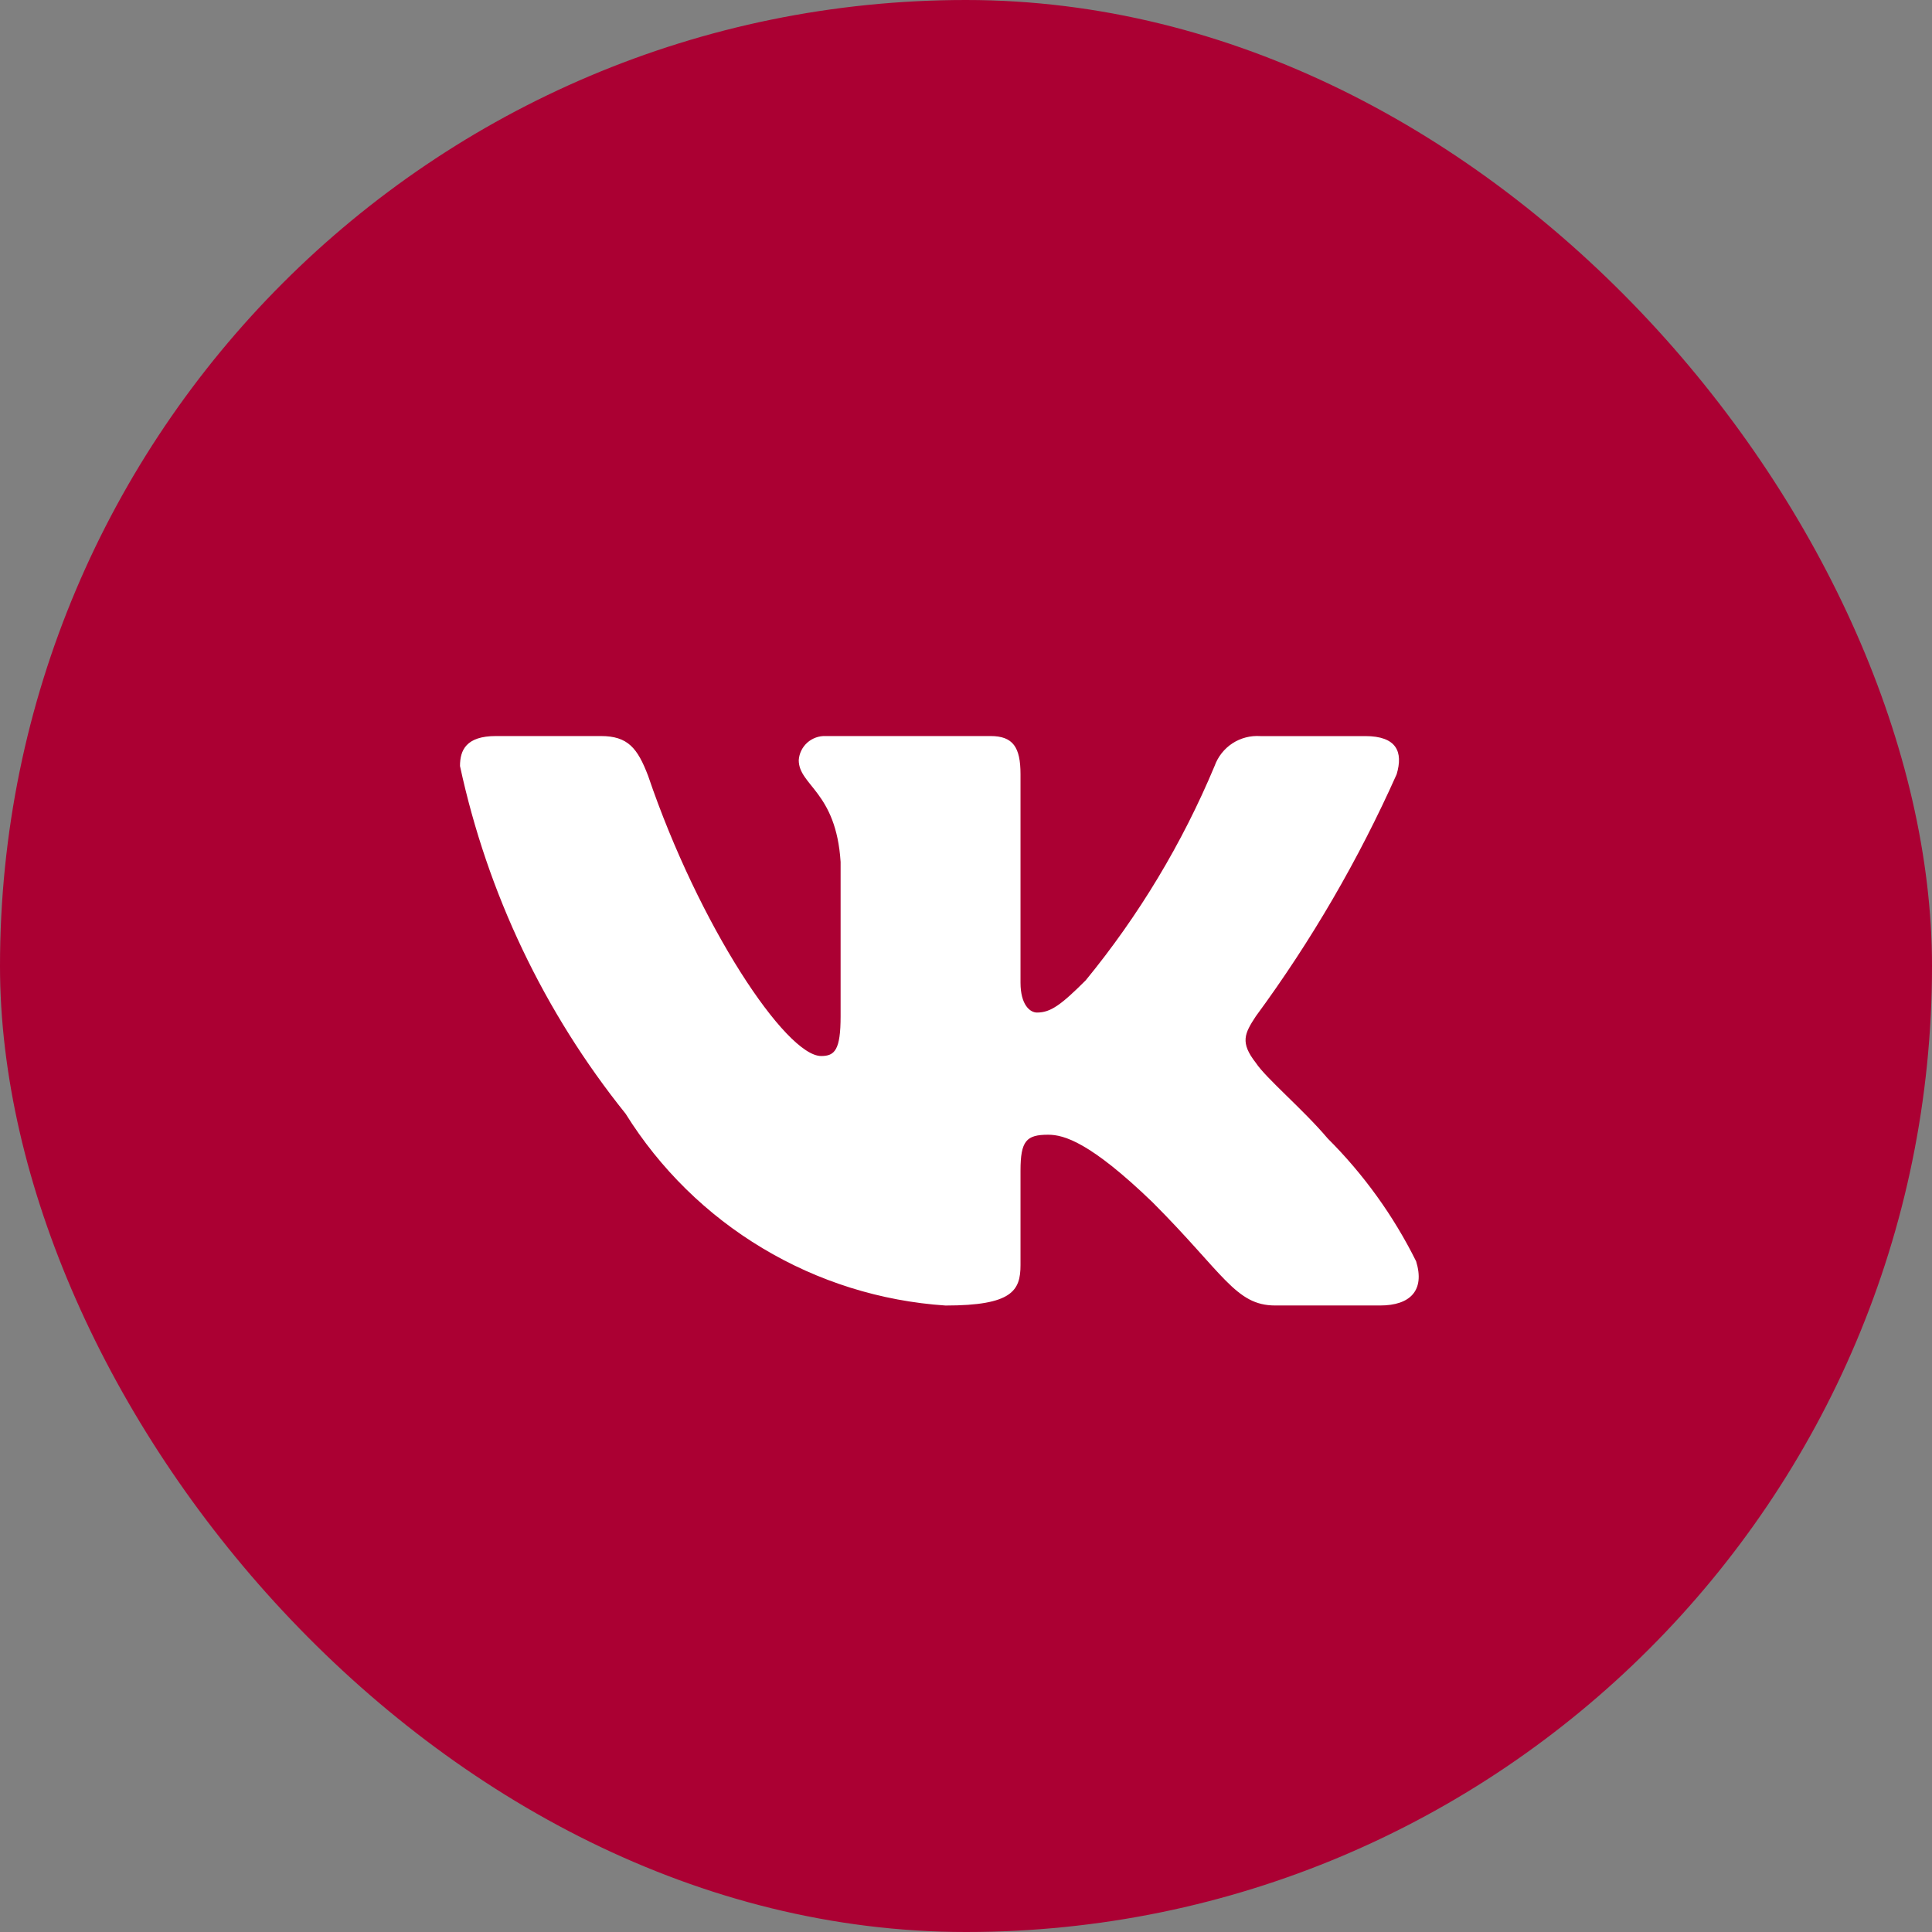
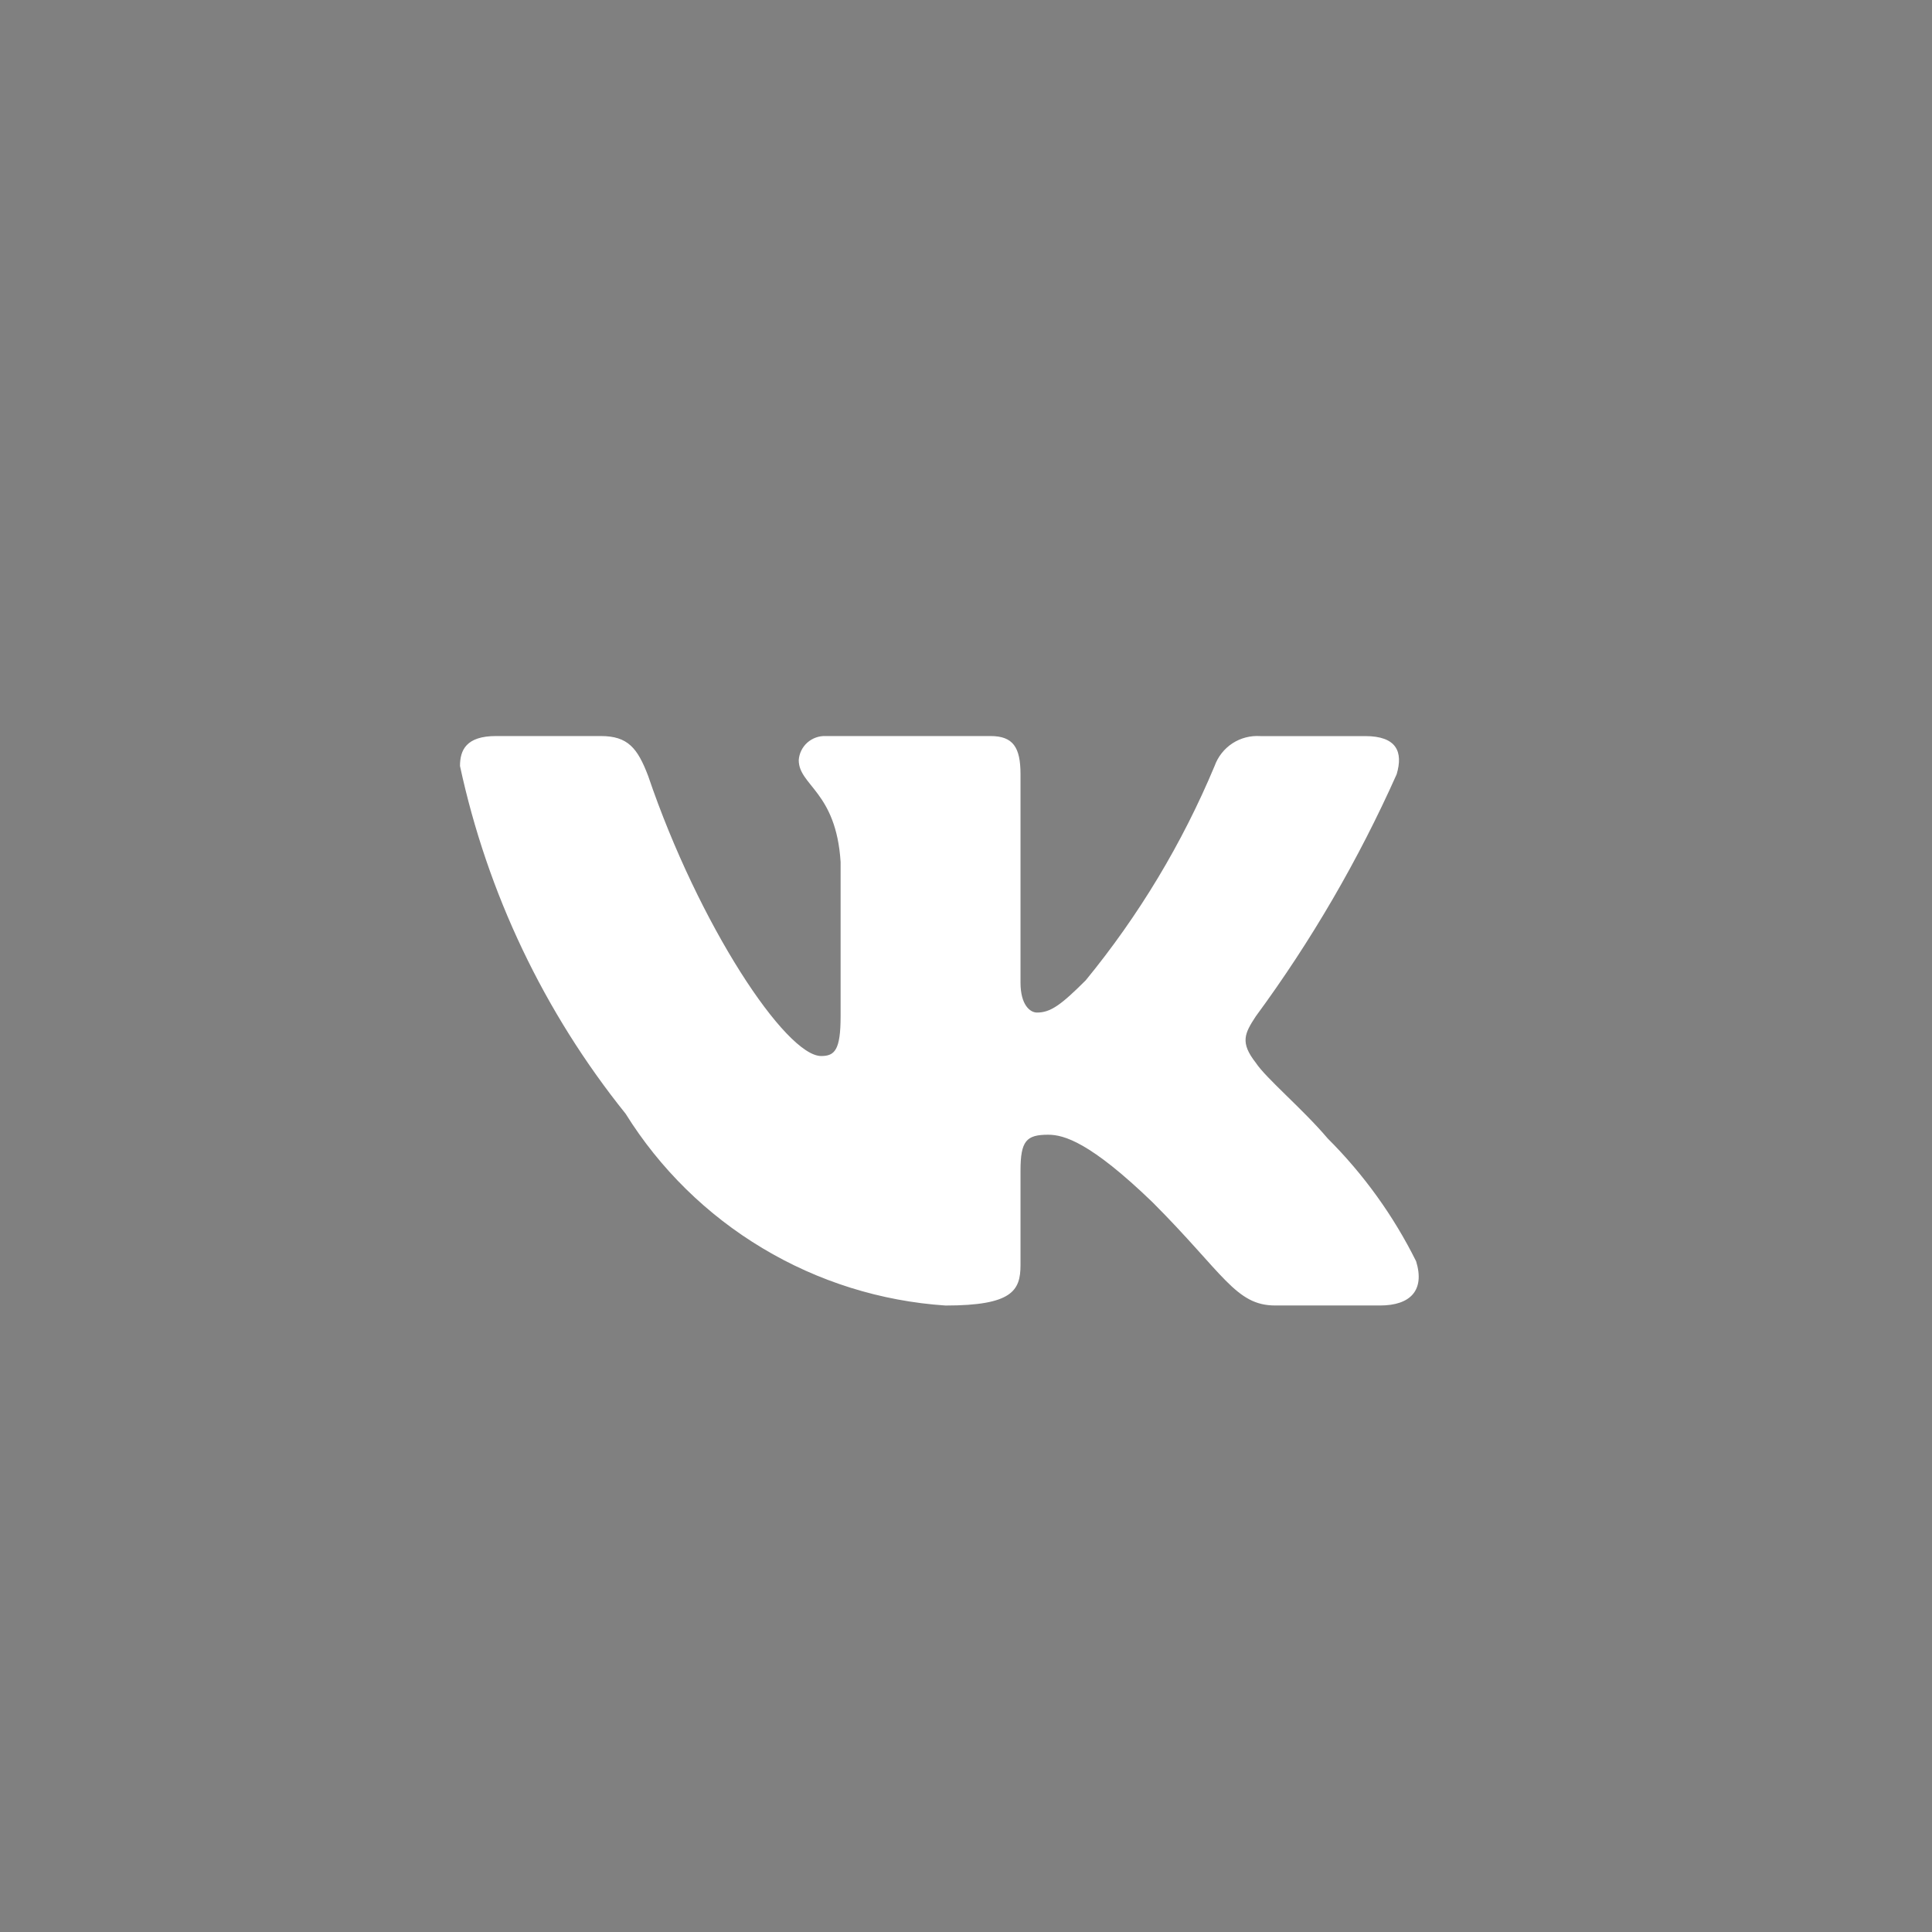
<svg xmlns="http://www.w3.org/2000/svg" width="42" height="42" viewBox="0 0 42 42" fill="none">
  <rect x="0" y="0" width="42" height="42" fill="#808080" stroke="none" />
-   <rect width="42" height="42" rx="21" fill="#AB0033" />
  <path d="M30.003 28.38H27.722C26.859 28.38 26.599 27.681 25.052 26.133C23.7 24.83 23.129 24.668 22.787 24.668C22.314 24.668 22.185 24.798 22.185 25.449V27.501C22.185 28.056 22.005 28.381 20.555 28.381C19.148 28.287 17.784 27.86 16.575 27.134C15.366 26.41 14.346 25.408 13.6 24.211C11.828 22.006 10.596 19.418 10 16.653C10 16.311 10.13 16.001 10.782 16.001H13.062C13.648 16.001 13.859 16.262 14.089 16.865C15.196 20.123 17.085 22.957 17.852 22.957C18.146 22.957 18.274 22.827 18.274 22.094V18.738C18.177 17.207 17.364 17.078 17.364 16.524C17.374 16.378 17.441 16.242 17.55 16.144C17.66 16.047 17.803 15.995 17.949 16.001H21.533C22.023 16.001 22.185 16.245 22.185 16.831V21.361C22.185 21.85 22.395 22.012 22.543 22.012C22.837 22.012 23.063 21.85 23.602 21.312C24.757 19.903 25.701 18.334 26.404 16.652C26.476 16.451 26.612 16.278 26.791 16.16C26.971 16.043 27.183 15.988 27.397 16.002H29.678C30.362 16.002 30.507 16.344 30.362 16.832C29.532 18.691 28.506 20.455 27.3 22.094C27.054 22.469 26.956 22.664 27.3 23.104C27.526 23.446 28.326 24.114 28.863 24.749C29.645 25.529 30.294 26.431 30.785 27.419C30.981 28.055 30.654 28.38 30.003 28.38Z" fill="white" />
</svg>